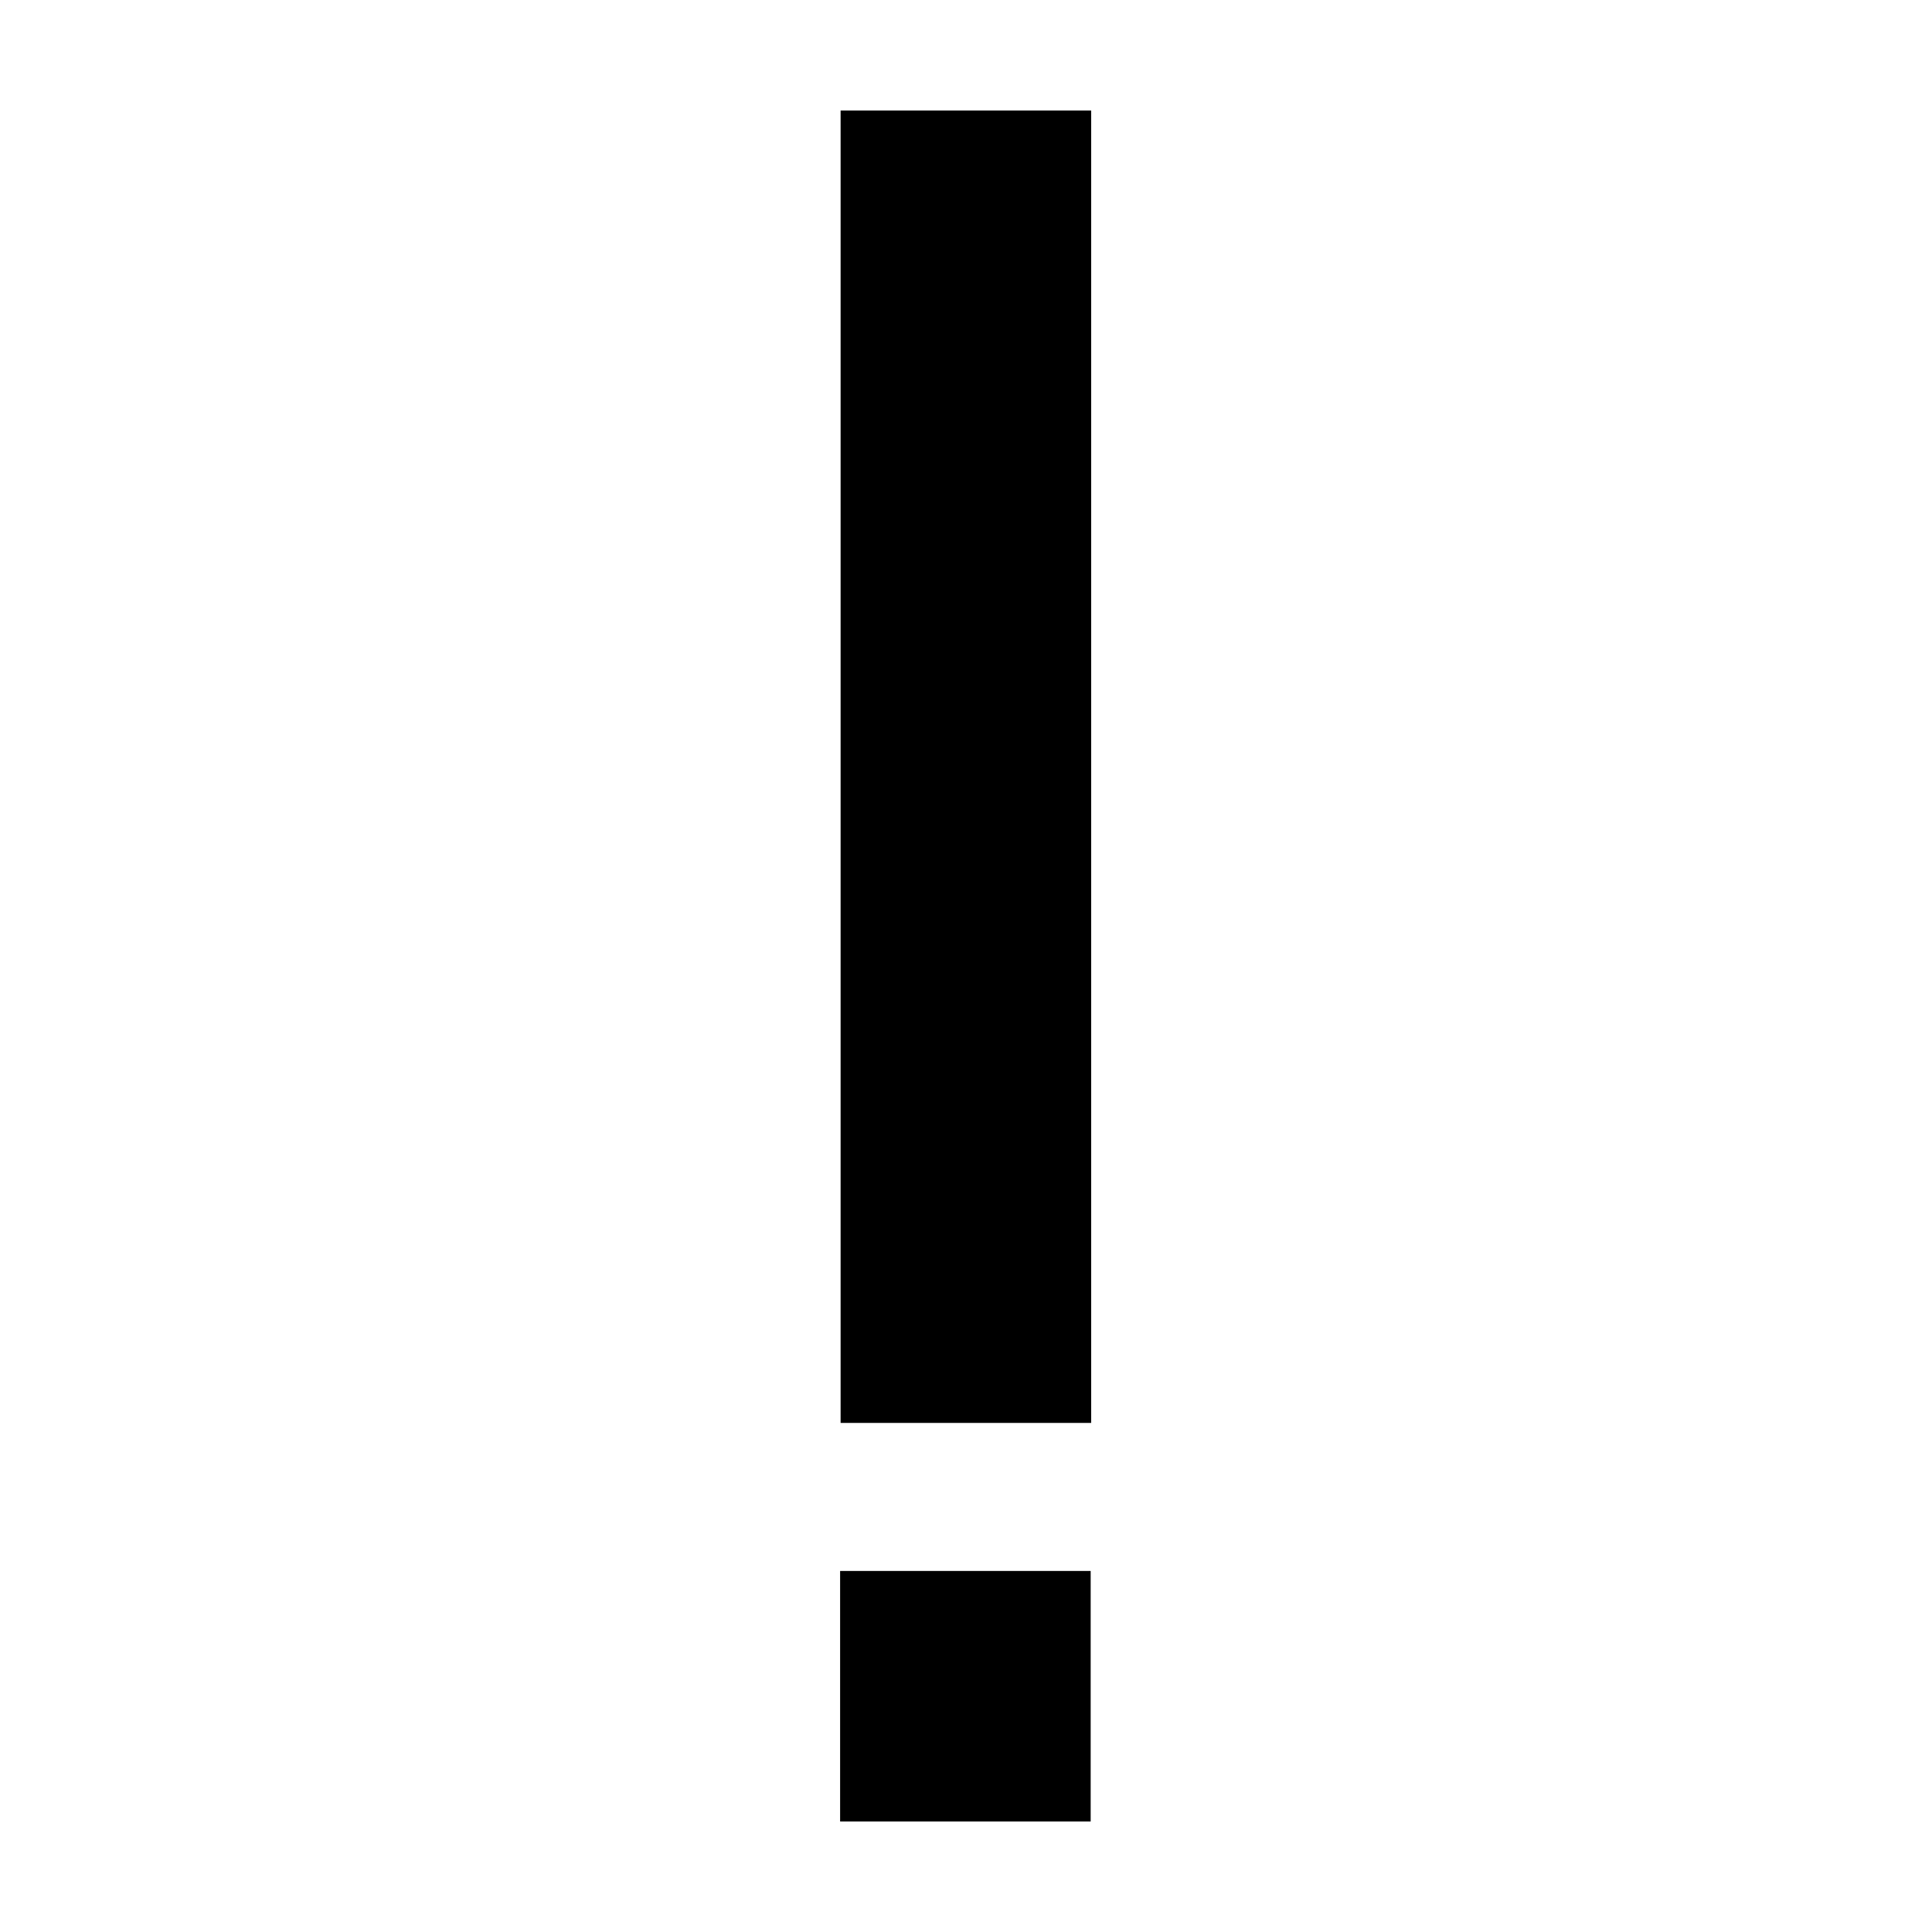
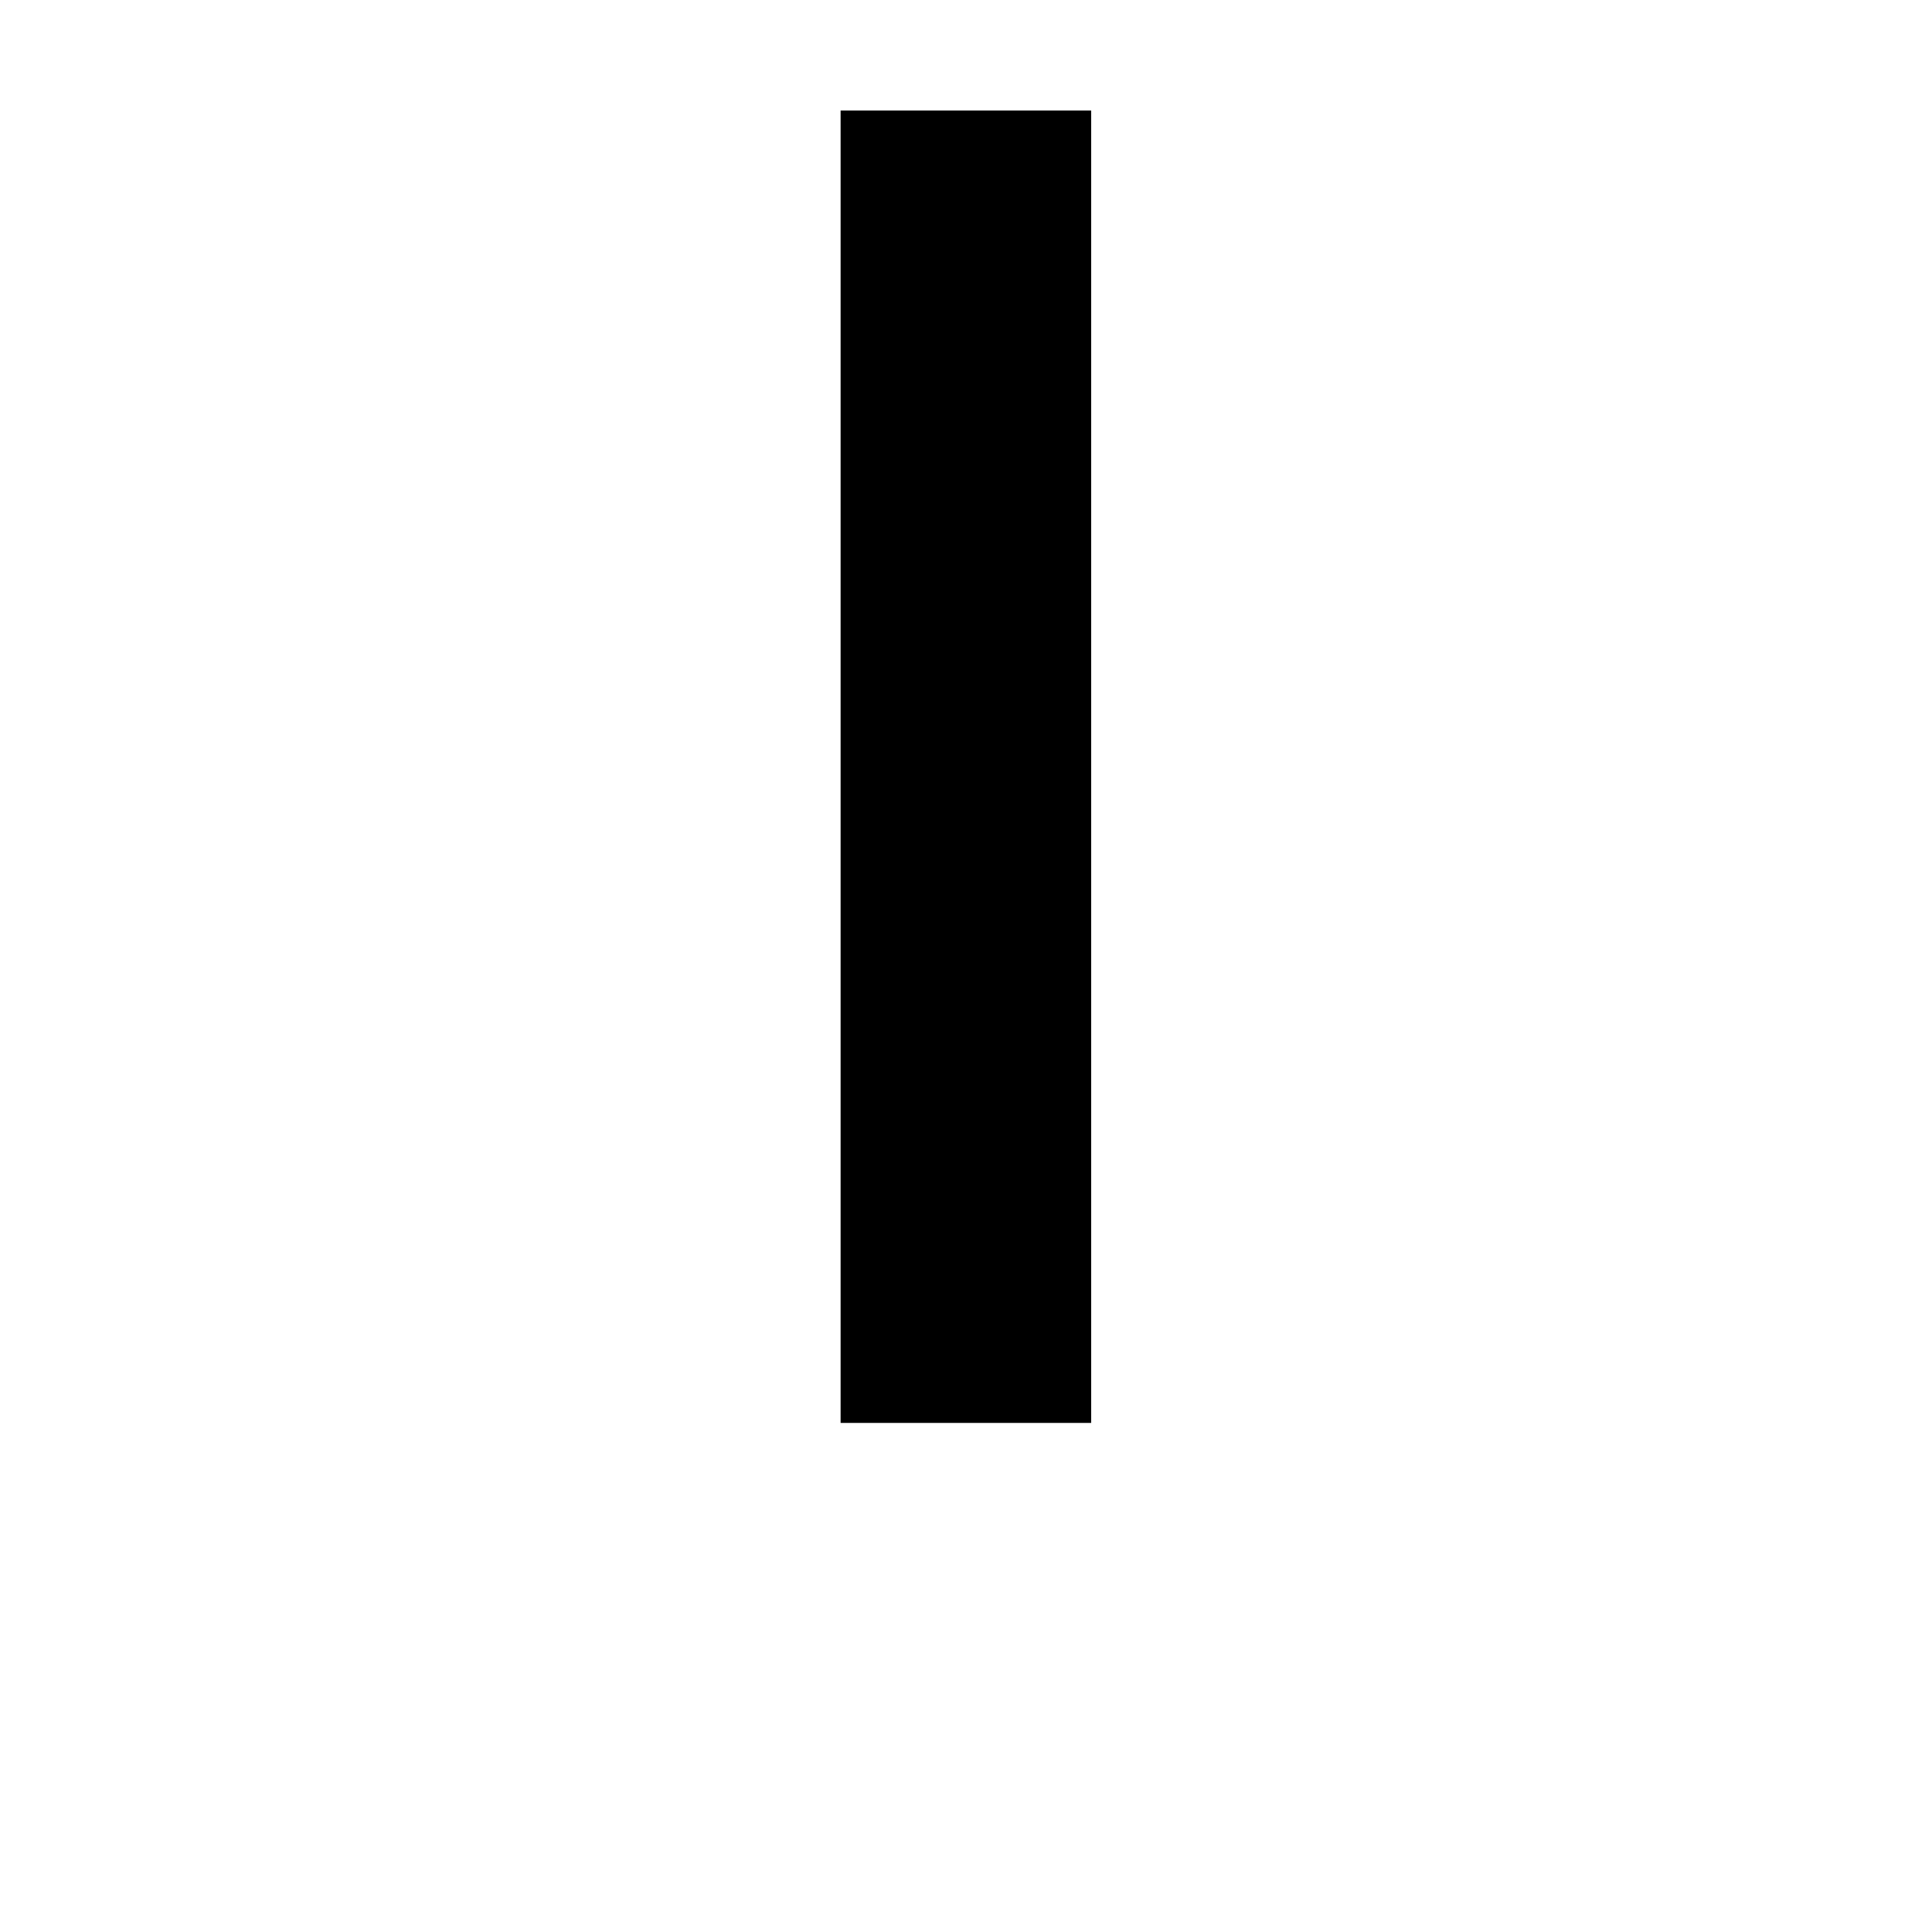
<svg xmlns="http://www.w3.org/2000/svg" fill="#000000" width="800px" height="800px" version="1.1" viewBox="144 144 512 512">
  <g>
-     <path d="m366.64 560.32h66.398v66.391h-66.398z" />
    <path d="m366.77 173.29h66.398v347.8h-66.398z" />
  </g>
</svg>